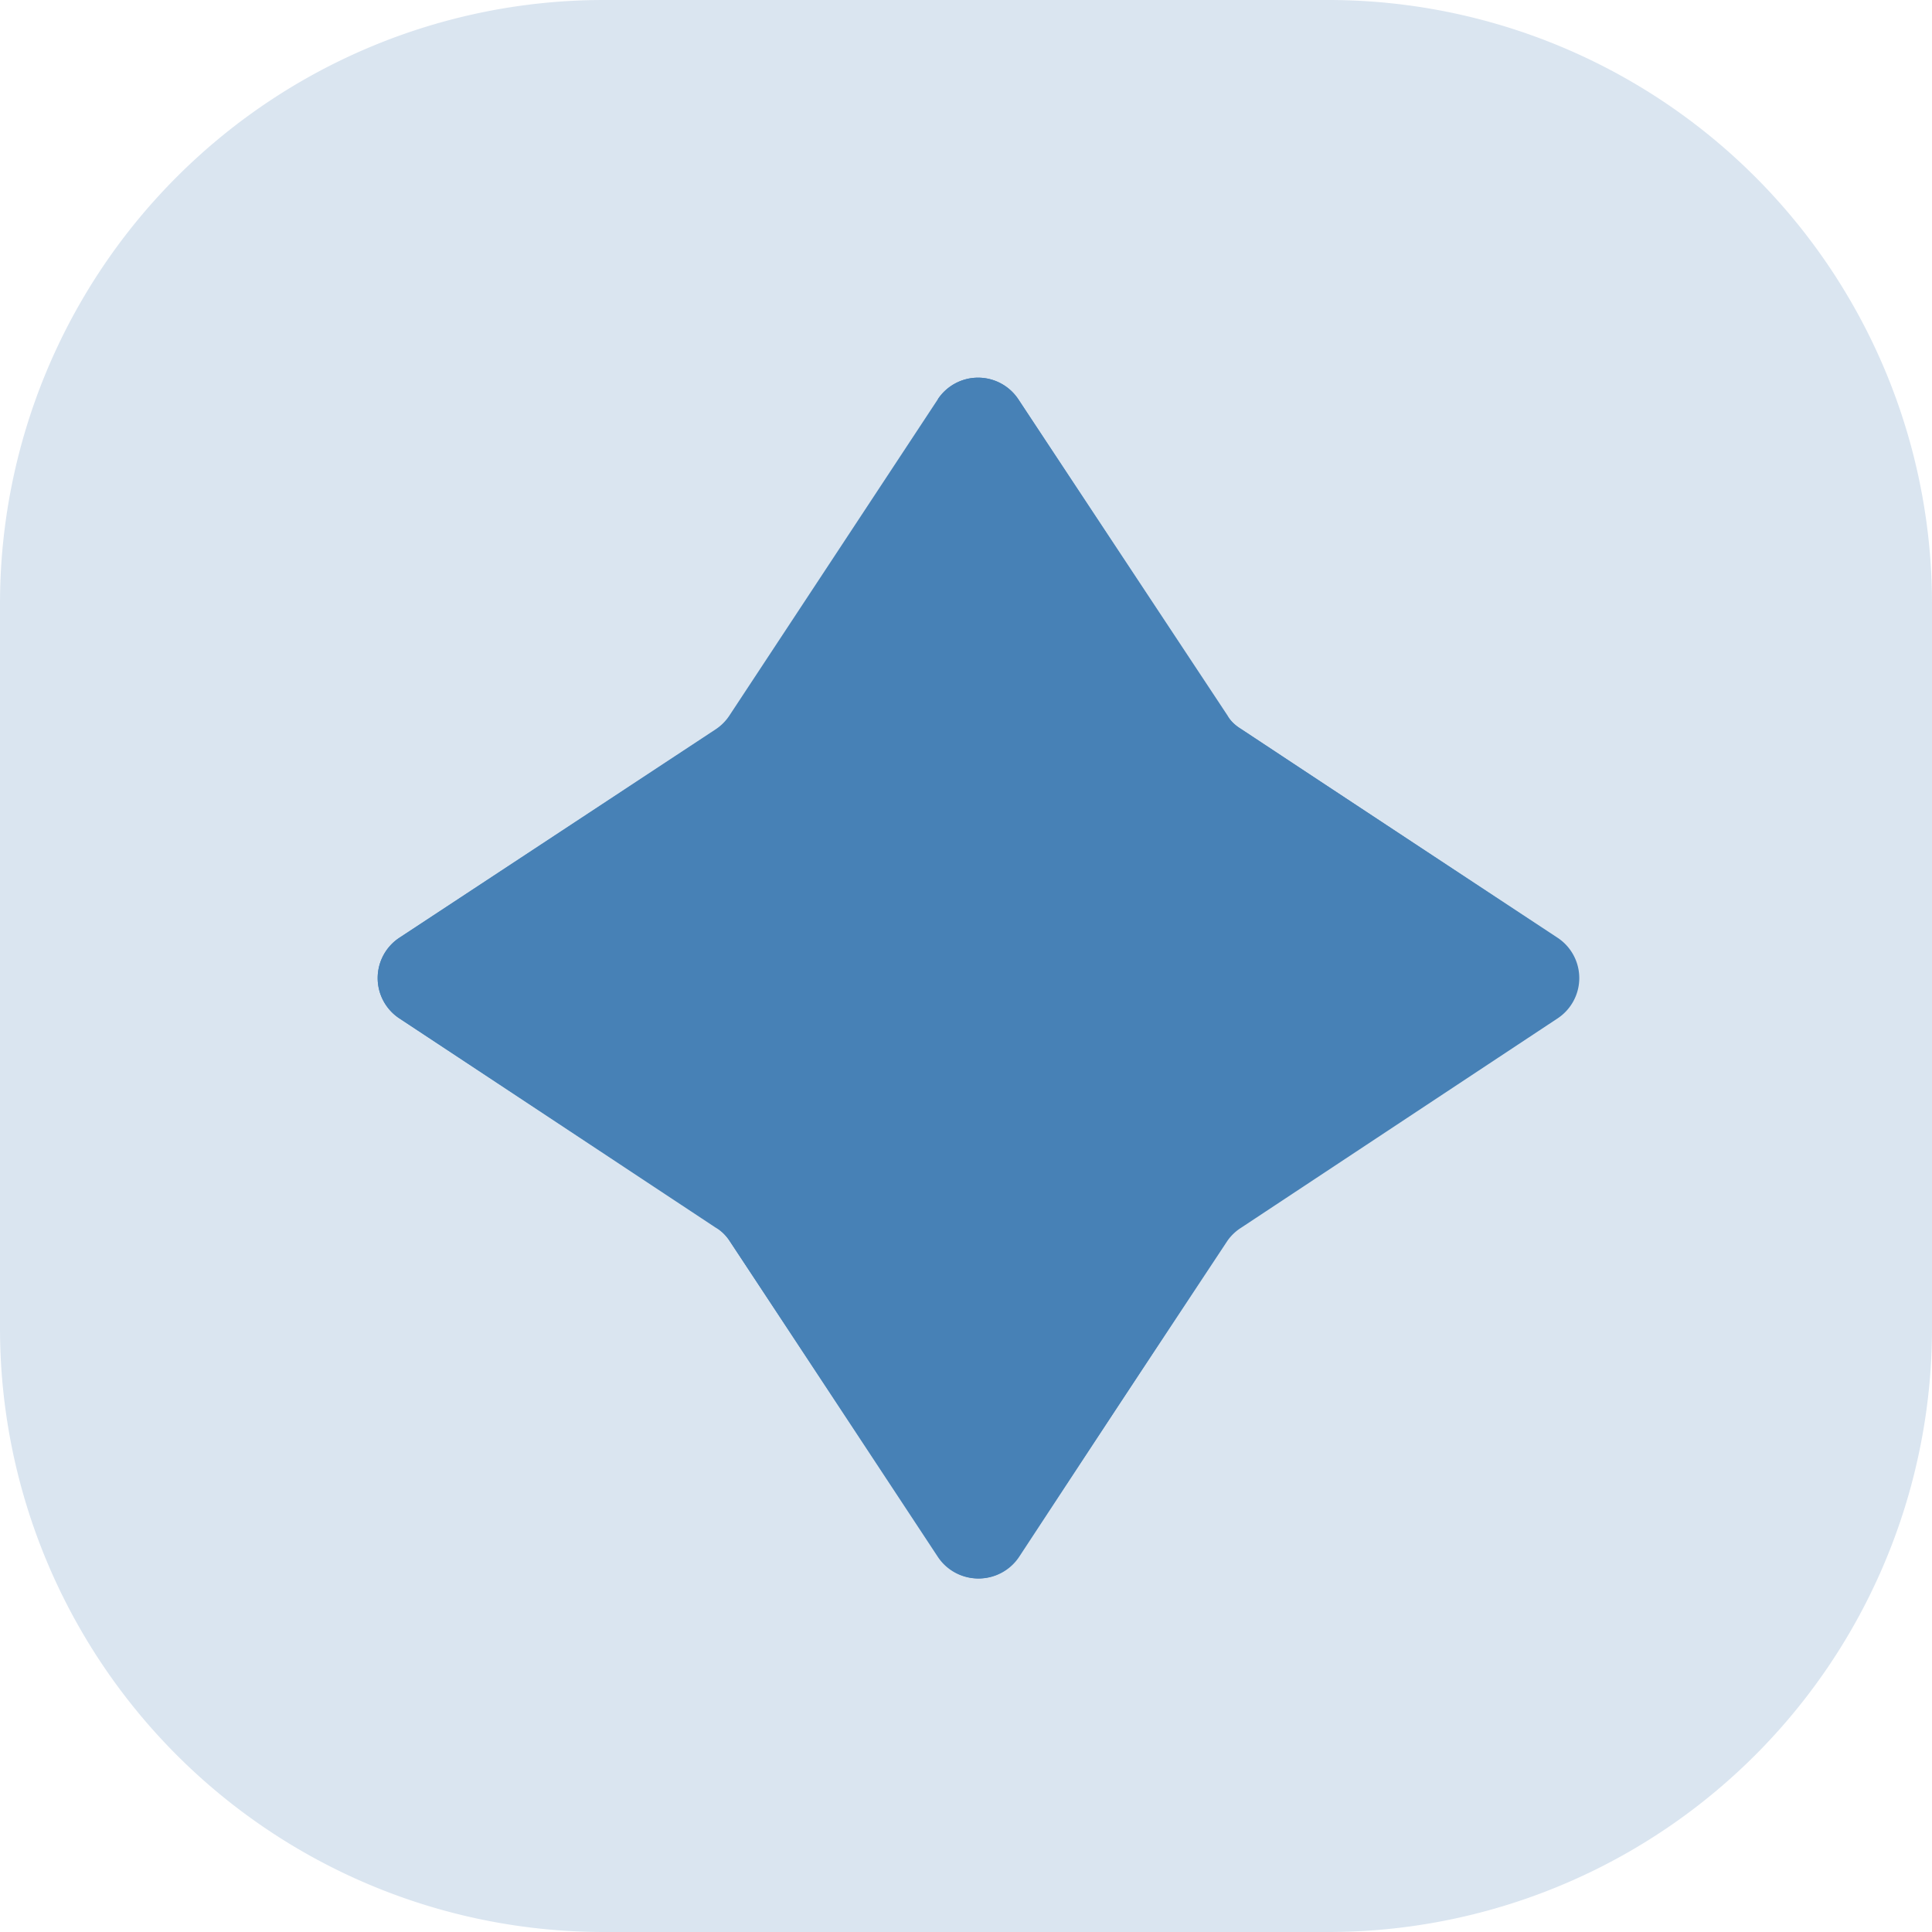
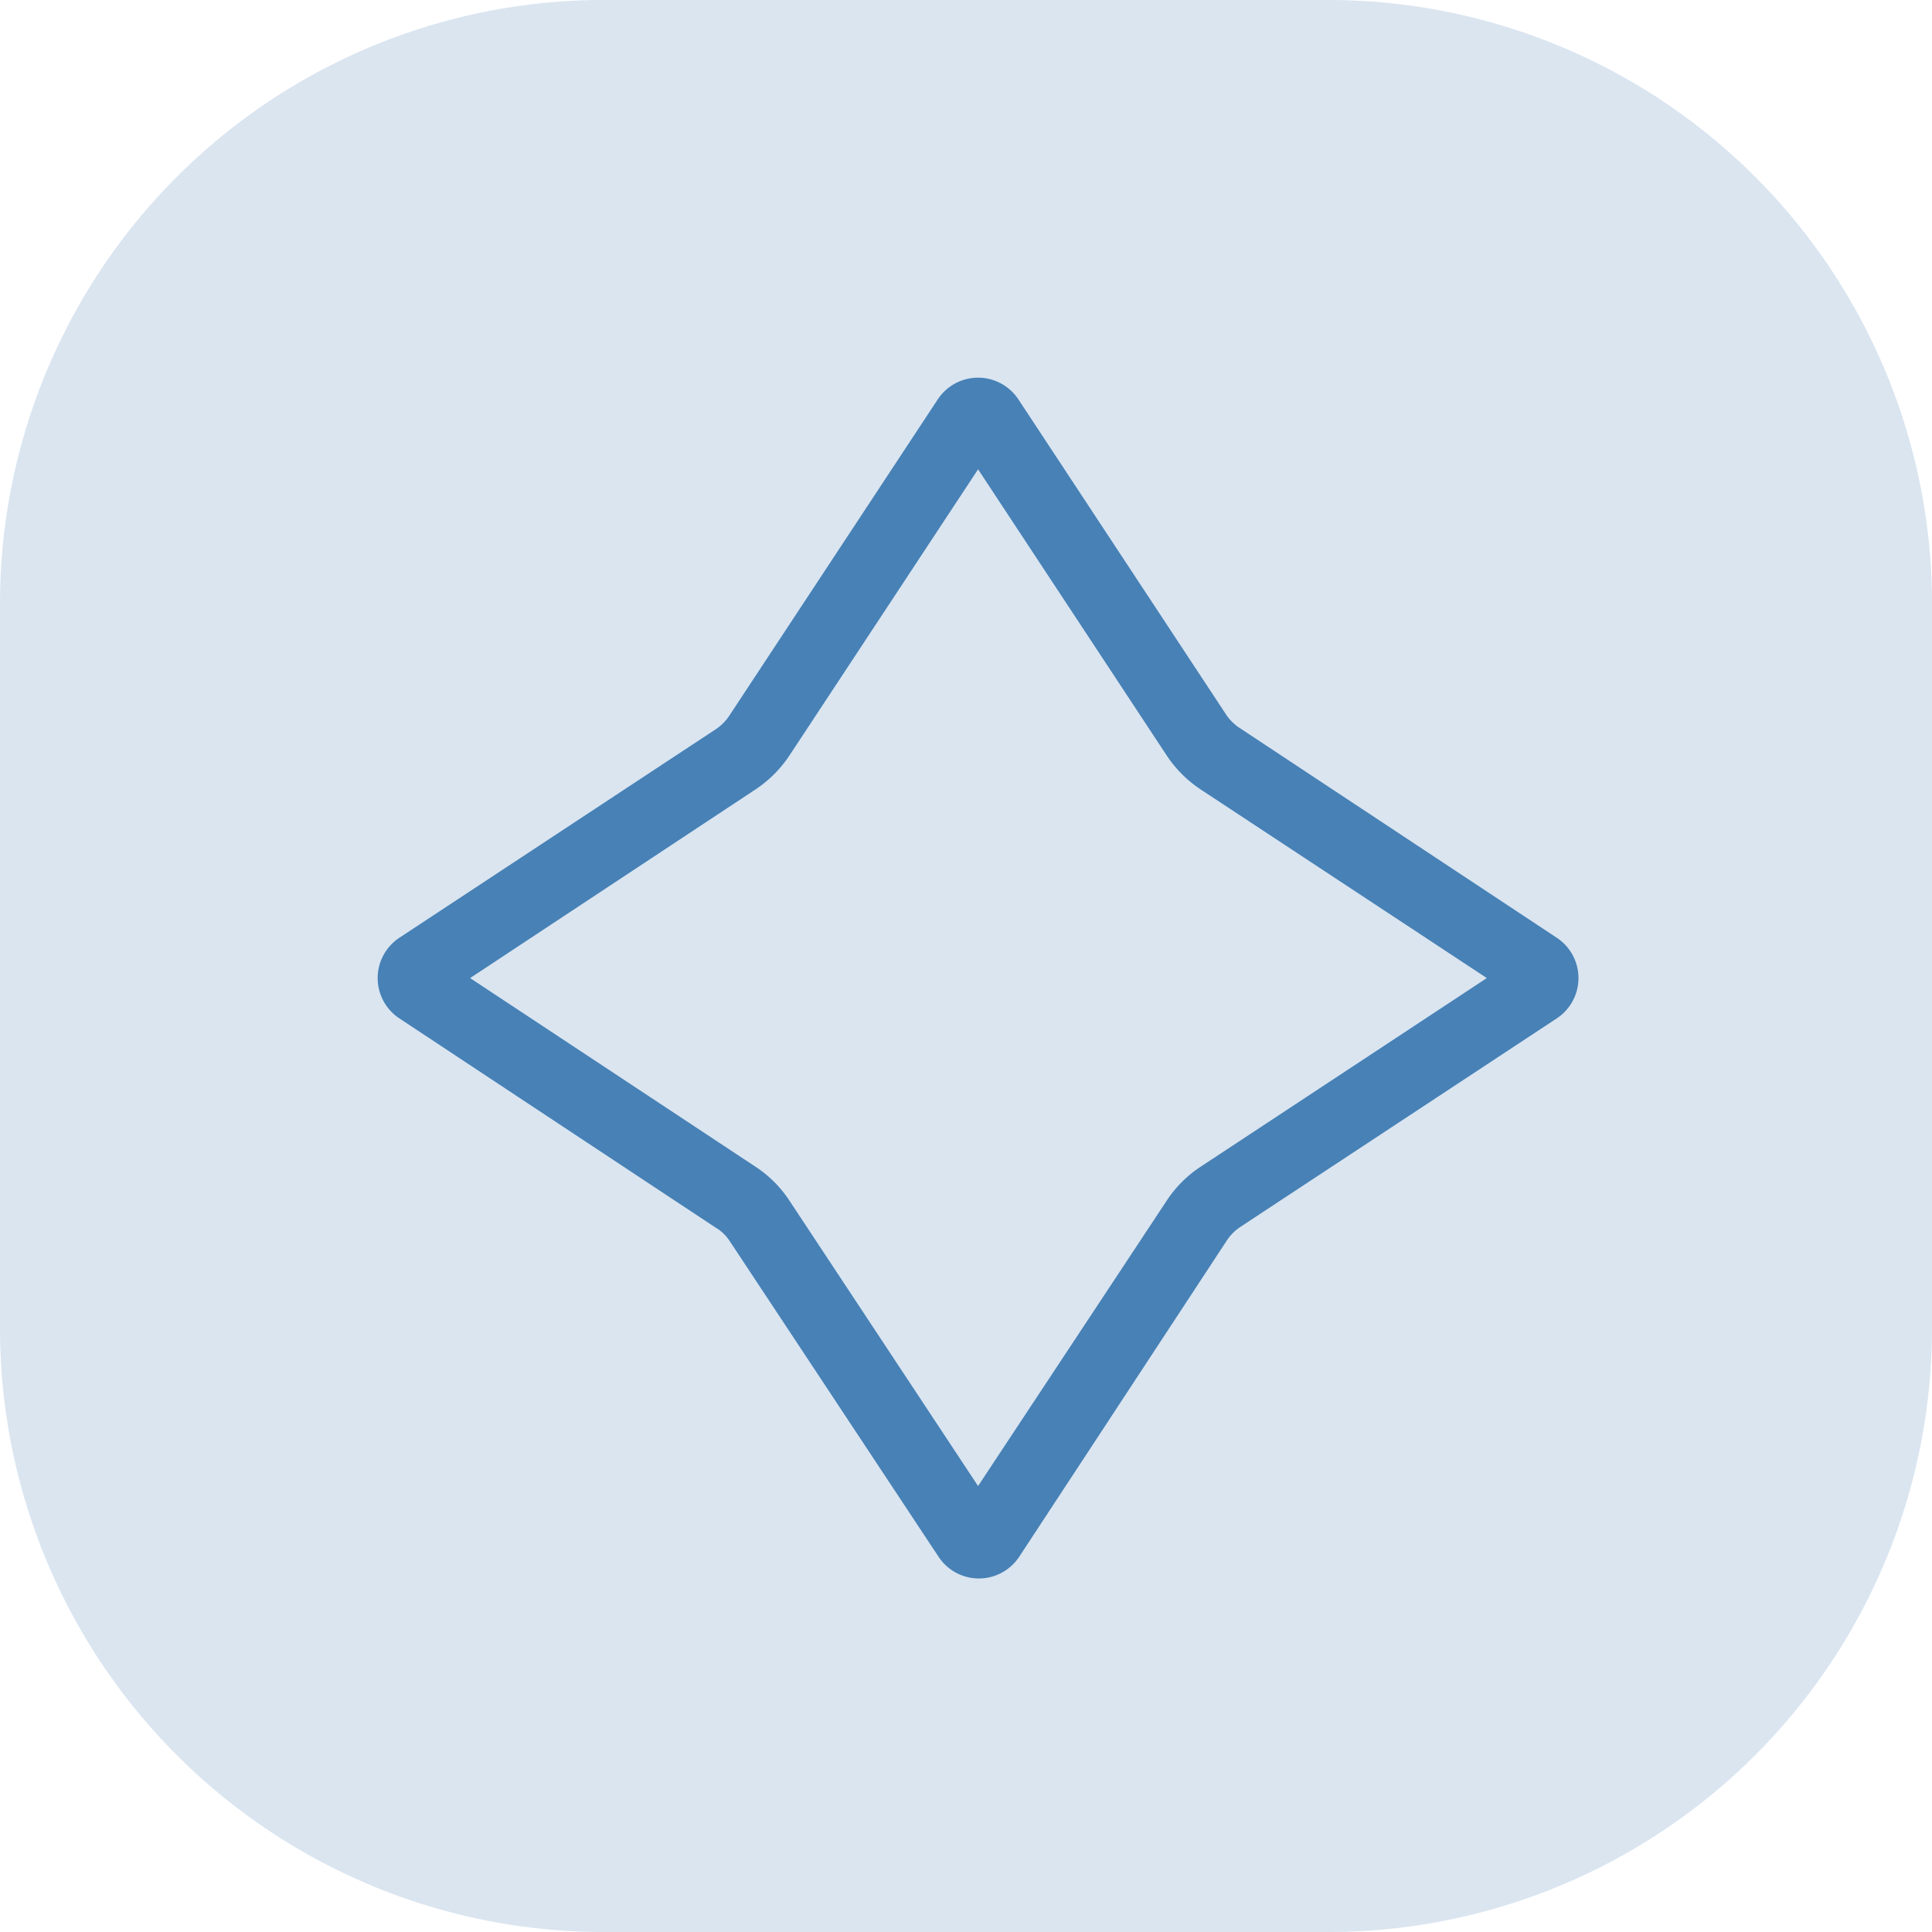
<svg xmlns="http://www.w3.org/2000/svg" fill="none" viewBox="0 0 24 24">
  <path fill="#4781B6" fill-opacity=".2" d="M0 7.5A7.5 7.5 0 0 1 7.5 0h9A7.5 7.5 0 0 1 24 7.5v9a7.5 7.5 0 0 1-7.5 7.5h-9A7.5 7.5 0 0 1 0 16.5v-9Z" />
  <path fill="#4781B6" fill-rule="evenodd" d="M12.15 5.83 9.81 9.38a1.5 1.5 0 0 1-.43.43l-3.54 2.34 3.54 2.34c.17.11.32.26.43.43l2.34 3.54 2.34-3.54c.11-.17.26-.32.43-.43l3.55-2.34-3.55-2.34a1.5 1.5 0 0 1-.43-.43l-2.34-3.55Zm.5-.87a.6.6 0 0 0-1 0L9.06 8.89a.6.6 0 0 1-.17.17l-3.93 2.59a.6.6 0 0 0 0 1l3.93 2.6c.07.04.13.1.17.16l2.6 3.93a.6.6 0 0 0 1 0l2.58-3.93a.6.6 0 0 1 .17-.17l3.93-2.59a.6.6 0 0 0 0-1l-3.93-2.6a.6.6 0 0 1-.17-.16l-2.59-3.93Z" clip-rule="evenodd" />
-   <path fill="#4781B6" d="M11.65 4.96a.6.6 0 0 1 1 0l2.6 3.93c.04.07.1.13.17.17l3.93 2.59a.6.6 0 0 1 0 1l-3.93 2.6a.6.6 0 0 0-.17.16l-2.6 3.93a.6.6 0 0 1-1 0l-2.59-3.93a.6.6 0 0 0-.17-.17l-3.93-2.59a.6.6 0 0 1 0-1L8.9 9.06a.6.6 0 0 0 .17-.17l2.6-3.93Z" />
</svg>